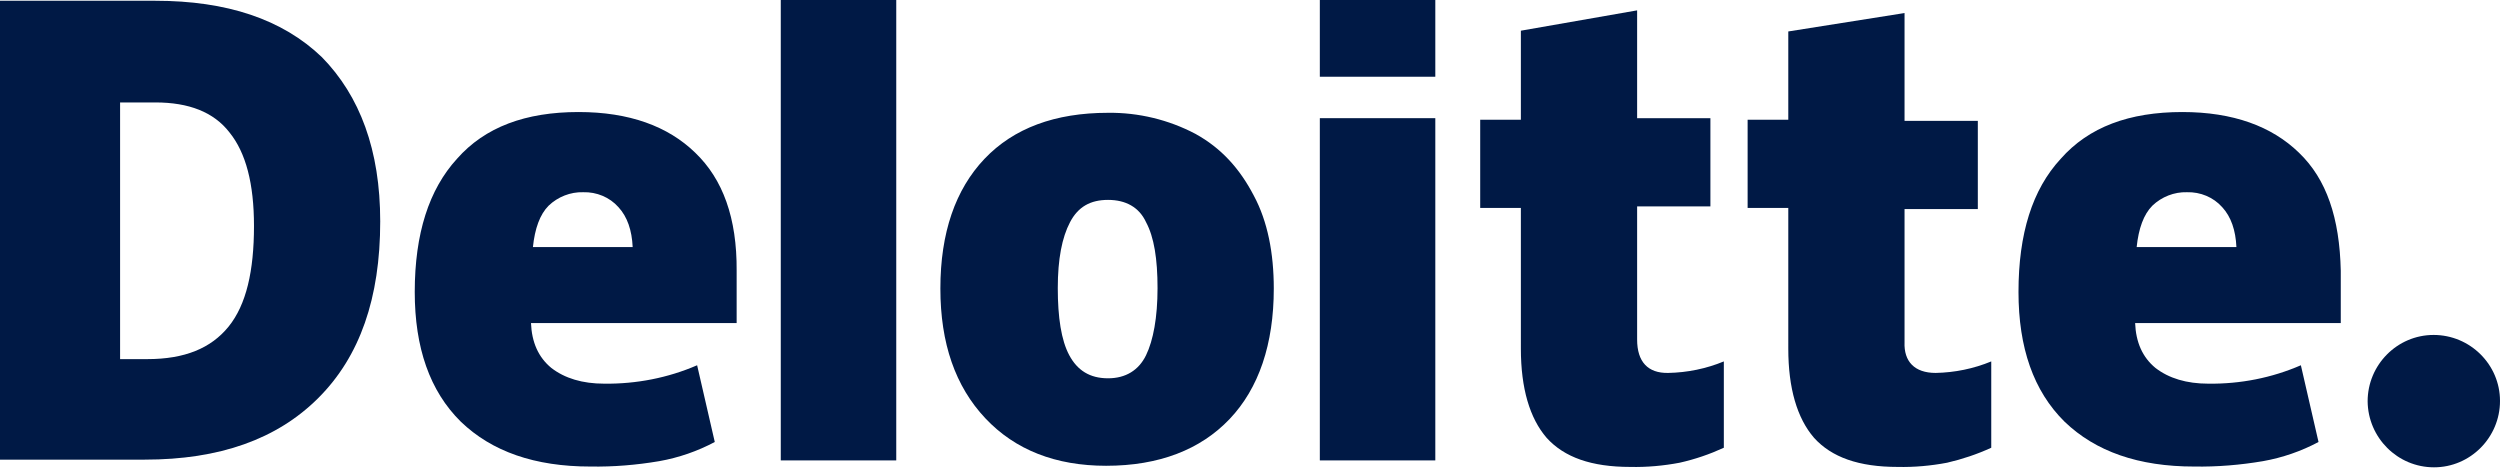
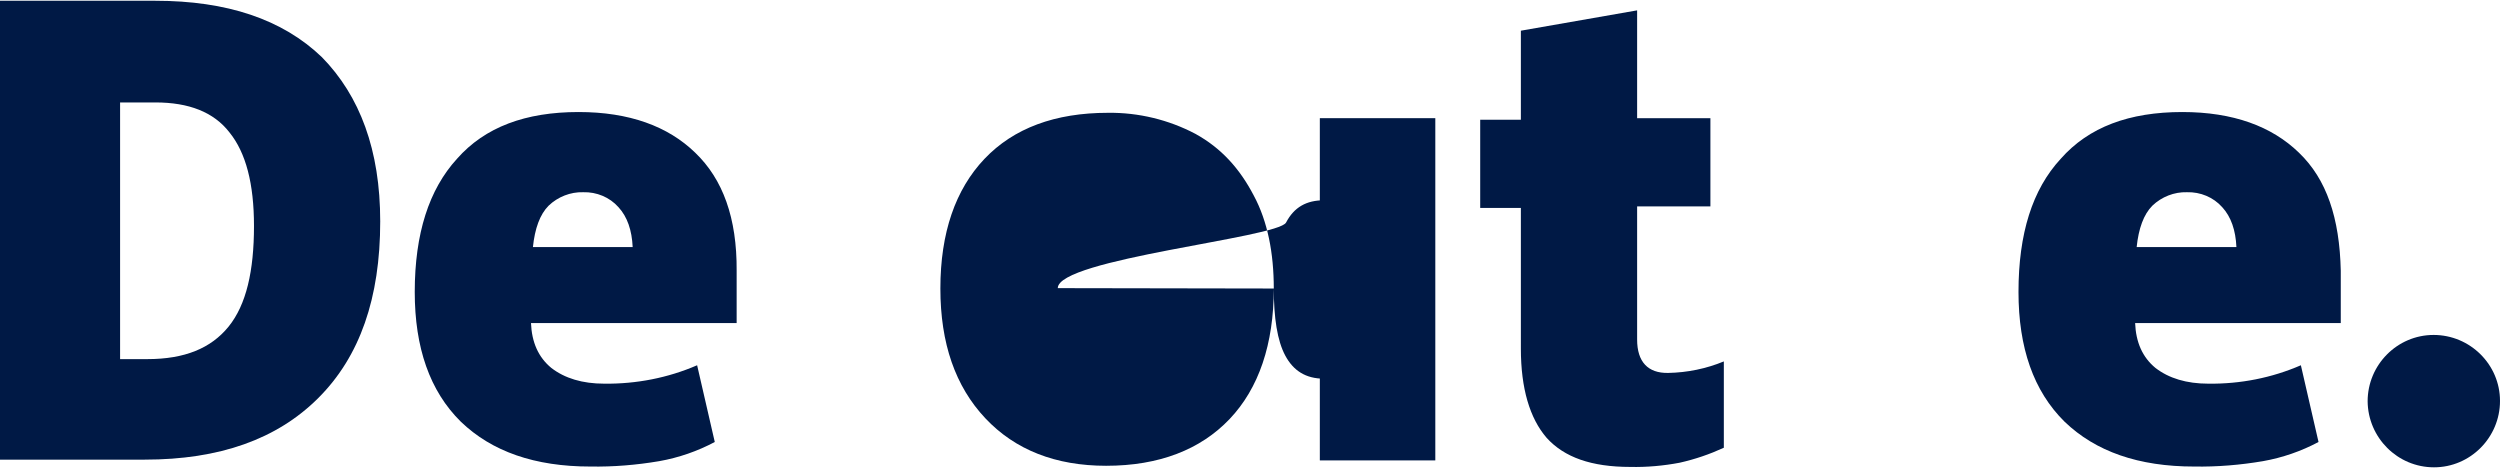
<svg xmlns="http://www.w3.org/2000/svg" version="1.1" id="DELOITTE" x="0px" y="0px" viewBox="0 0 651.6 121.9" style="enable-background:new 0 0 651.6 121.9;" xml:space="preserve">
  <style type="text/css">
	.st0{fill:#001945;}
</style>
  <g>
    <path class="st0" d="M617.1,104.6c0-9.5,7.7-17.3,17.2-17.3s17.3,7.7,17.3,17.2s-7.7,17.3-17.2,17.3c0,0,0,0,0,0   C624.9,121.8,617.2,114.1,617.1,104.6" />
    <path class="st0" d="M99.1,57.7c0,20-5.3,35.2-16.1,46s-25.8,16.1-45.3,16.1H0V0.2h40.5c18.6,0,33.1,4.8,43.4,14.7   C93.8,25,99.1,39.1,99.1,57.7 M66.2,58.9c0-11-2.1-19.1-6.4-24.4c-4.1-5.3-10.6-7.8-19.3-7.8h-9.2v66.9h7.1   c9.7,0,16.6-2.8,21.2-8.5S66.2,70.6,66.2,58.9" />
-     <rect x="203.5" class="st0" width="30.1" height="120" />
-     <path class="st0" d="M332,75.2c0,14.5-3.9,26-11.5,34s-18.4,12.2-32.2,12.2c-13.1,0-23.7-4.1-31.5-12.4s-11.7-19.5-11.7-33.8   c0-14.5,3.9-25.8,11.5-33.8s18.4-12,32.2-12c7.9-0.1,15.8,1.8,22.8,5.5c6.7,3.7,11.5,9,15.2,16.1C330.4,57.7,332,66,332,75.2    M275.7,75.1c0,7.6,0.9,13.6,3,17.5s5.3,6,10.1,6c4.6,0,8-2.1,9.9-6s3-9.9,3-17.5s-0.9-13.3-3-17.2c-1.8-3.9-5.3-5.8-9.9-5.8   s-7.8,1.8-9.9,5.8S275.7,67.5,275.7,75.1" />
+     <path class="st0" d="M332,75.2c0,14.5-3.9,26-11.5,34s-18.4,12.2-32.2,12.2c-13.1,0-23.7-4.1-31.5-12.4s-11.7-19.5-11.7-33.8   c0-14.5,3.9-25.8,11.5-33.8s18.4-12,32.2-12c7.9-0.1,15.8,1.8,22.8,5.5c6.7,3.7,11.5,9,15.2,16.1C330.4,57.7,332,66,332,75.2    c0,7.6,0.9,13.6,3,17.5s5.3,6,10.1,6c4.6,0,8-2.1,9.9-6s3-9.9,3-17.5s-0.9-13.3-3-17.2c-1.8-3.9-5.3-5.8-9.9-5.8   s-7.8,1.8-9.9,5.8S275.7,67.5,275.7,75.1" />
    <rect x="344" y="30.8" class="st0" width="30.1" height="89.2" />
-     <rect x="344" class="st0" width="30.1" height="20" />
    <path class="st0" d="M434.8,97.2c5-0.1,9.9-1.1,14.5-3v22.5c-3.7,1.7-7.5,3-11.5,3.9c-4.2,0.8-8.6,1.2-12.9,1.1   c-10.1,0-17.2-2.5-21.8-7.6c-4.4-5.1-6.7-12.9-6.7-23.2V54.2h-10.6v-23h10.6V8l30.3-5.3v28.1h19.1v23h-19.1v34.7   C426.7,94.3,429.5,97.3,434.8,97.2" />
-     <path class="st0" d="M504.5,97.2c5-0.1,9.9-1.1,14.5-3v22.5c-3.7,1.7-7.6,3-11.5,3.9c-4.2,0.8-8.6,1.2-12.9,1.1   c-10.1,0-17.2-2.5-21.8-7.6c-4.4-5.1-6.7-12.9-6.7-23.2V54.2h-10.6v-23h10.6v-23l30.3-4.8v28.1h19.1v23h-19.1v34.7   C496.2,94.2,499,97.2,504.5,97.2" />
    <path class="st0" d="M599.2,39.8c-7.1-6.9-17.2-10.6-30.4-10.6c-13.8,0-24.4,3.9-31.7,12.2c-7.4,8-11,19.5-11,34.7   c0,14.5,3.9,25.8,12,33.8c8.1,7.8,19.3,11.7,33.8,11.7c6,0.1,12-0.4,17.9-1.4c5.1-0.9,10-2.6,14.5-5l-4.6-20   c-7.6,3.3-15.8,4.9-24.1,4.8c-5.7,0-10.3-1.4-13.8-4.1c-3.4-2.8-5.1-6.7-5.3-11.7h53.6V70.6C609.8,56.8,606.4,46.7,599.2,39.8    M556.9,64.4c0.5-4.8,1.8-8.5,4.1-10.8c2.4-2.3,5.7-3.6,9-3.5c3.5-0.1,6.9,1.3,9.2,3.9c2.3,2.5,3.5,6,3.7,10.4L556.9,64.4z" />
    <path class="st0" d="M181.2,39.8c-7.1-6.9-17.2-10.6-30.4-10.6c-13.8,0-24.4,3.9-31.7,12.2c-7.3,8-11,19.5-11,34.7   c0,14.5,3.9,25.8,12,33.8c8.1,7.8,19.3,11.7,33.8,11.7c6,0.1,12-0.4,17.9-1.4c5.1-0.9,10-2.6,14.5-5l-4.6-20   c-7.6,3.3-15.9,4.9-24.2,4.8c-5.7,0-10.3-1.4-13.8-4.1c-3.4-2.8-5.1-6.7-5.3-11.7h53.6V70.6C192.1,56.8,188.4,46.7,181.2,39.8    M138.9,64.4c0.5-4.8,1.8-8.5,4.1-10.8c2.4-2.3,5.7-3.6,9-3.5c3.5-0.1,6.9,1.3,9.2,3.9c2.3,2.5,3.5,6,3.7,10.4L138.9,64.4z" />
  </g>
</svg>